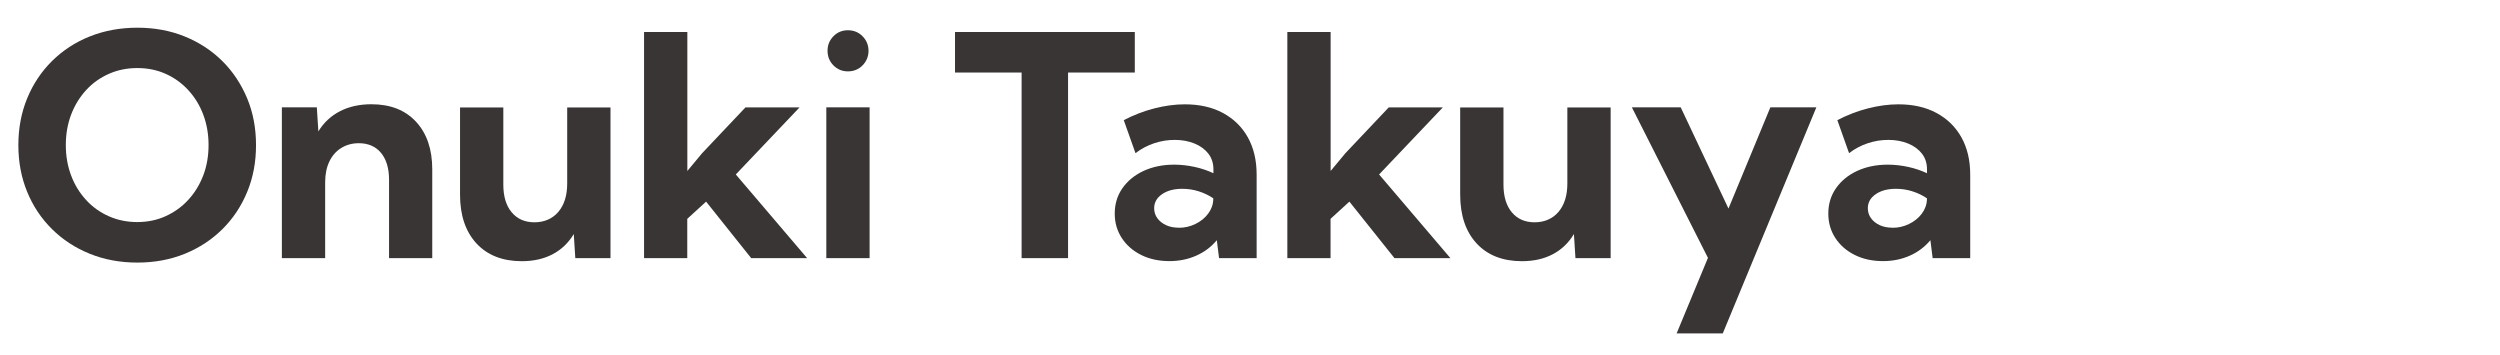
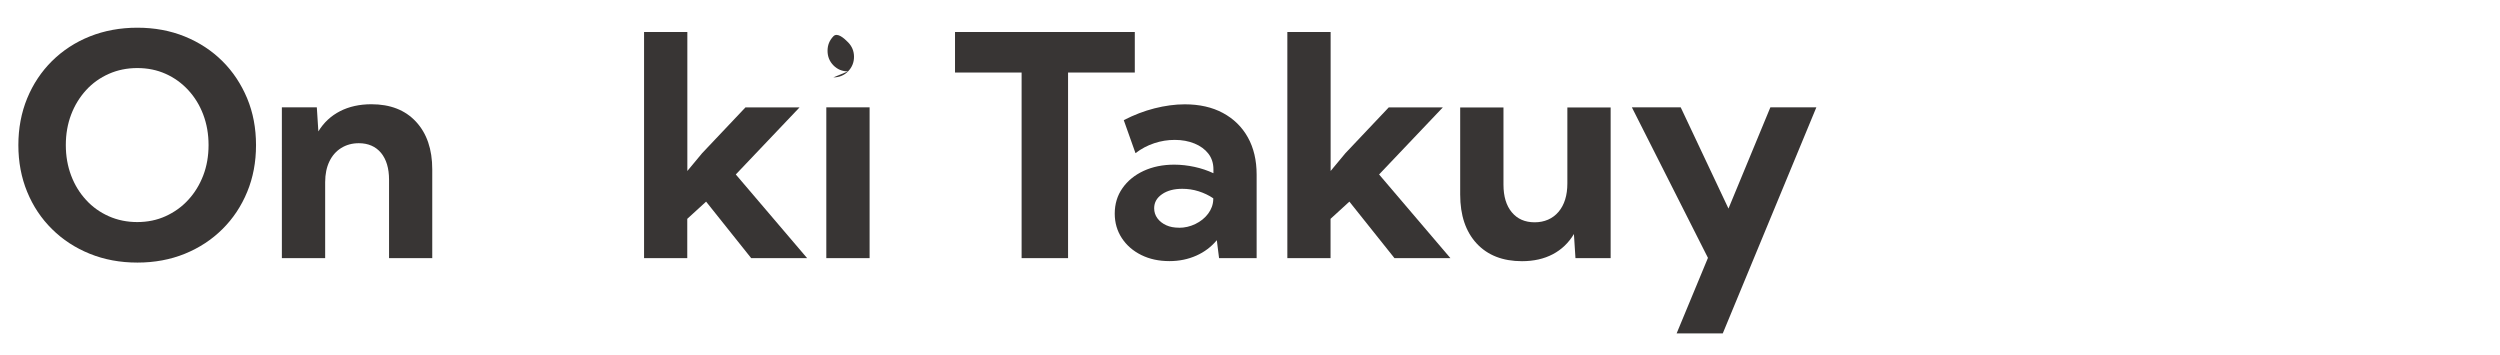
<svg xmlns="http://www.w3.org/2000/svg" id="_レイヤー_1" data-name="レイヤー 1" width="324" height="46" viewBox="0 0 324 46">
  <path d="M17.8,34.03c-2.23,0-4.28-.38-6.16-1.14s-3.52-1.83-4.9-3.2c-1.39-1.37-2.46-2.98-3.22-4.83-.76-1.85-1.14-3.87-1.14-6.05s.38-4.21,1.14-6.06,1.84-3.47,3.22-4.84c1.39-1.37,3.02-2.44,4.9-3.19,1.88-.75,3.94-1.13,6.16-1.13s4.28.38,6.15,1.14,3.5,1.83,4.87,3.19,2.44,2.98,3.21,4.82c.77,1.85,1.15,3.87,1.15,6.07s-.38,4.21-1.14,6.05c-.76,1.85-1.83,3.46-3.21,4.83-1.38,1.37-3.01,2.44-4.88,3.2s-3.93,1.14-6.15,1.14ZM17.78,28.78c1.33,0,2.56-.25,3.68-.76s2.11-1.21,2.94-2.12c.83-.9,1.48-1.96,1.94-3.16.46-1.2.69-2.52.69-3.94s-.23-2.73-.69-3.95-1.11-2.27-1.94-3.17c-.83-.9-1.81-1.61-2.93-2.11-1.12-.5-2.34-.75-3.67-.75s-2.56.25-3.69.75c-1.13.5-2.12,1.2-2.95,2.11-.83.91-1.48,1.96-1.94,3.17s-.69,2.53-.69,3.95.23,2.73.69,3.95,1.11,2.27,1.94,3.17c.83.91,1.82,1.61,2.95,2.11,1.13.5,2.36.75,3.67.75Z" fill="#383534" />
  <path d="M56.03,33.45h-5.61v-10.16c0-1.48-.35-2.64-1.04-3.48-.7-.83-1.66-1.25-2.88-1.25-.86,0-1.62.21-2.28.62s-1.17.99-1.53,1.74c-.36.75-.55,1.64-.55,2.69v9.84h-5.61V13.91h4.53l.2,3.12c.7-1.15,1.64-2.02,2.81-2.62,1.17-.6,2.53-.9,4.06-.9,2.45,0,4.38.75,5.78,2.26s2.11,3.56,2.11,6.18v11.48Z" fill="#383534" />
-   <path d="M79.11,33.45h-4.55l-.2-3.12c-.69,1.15-1.6,2.02-2.74,2.62s-2.47.9-3.99.9c-2.5,0-4.46-.77-5.88-2.3-1.42-1.54-2.13-3.65-2.13-6.33v-11.29h5.61v10c0,1.52.36,2.72,1.08,3.58.72.87,1.71,1.3,2.96,1.3s2.33-.45,3.1-1.36c.76-.9,1.14-2.13,1.14-3.68v-9.84h5.61v19.53Z" fill="#383534" />
  <path d="M89.08,33.45h-5.61V4.15h5.61v18.01l1.91-2.3,5.62-5.94h7.01l-8.26,8.69,9.24,10.84h-7.25l-5.84-7.32-2.44,2.23v5.1Z" fill="#383534" />
-   <path d="M112.7,33.45h-5.61V13.91h5.61v19.53ZM109.89,9.25c-.74,0-1.37-.26-1.88-.78-.51-.52-.76-1.15-.76-1.89s.25-1.35.76-1.88c.51-.52,1.13-.78,1.88-.78s1.39.26,1.9.78c.51.52.77,1.15.77,1.88s-.26,1.37-.77,1.89c-.51.52-1.15.78-1.9.78Z" fill="#383534" />
+   <path d="M112.7,33.45h-5.61V13.91h5.61v19.53ZM109.89,9.25c-.74,0-1.37-.26-1.88-.78-.51-.52-.76-1.15-.76-1.89s.25-1.35.76-1.88s1.39.26,1.9.78c.51.52.77,1.15.77,1.88s-.26,1.37-.77,1.89c-.51.52-1.15.78-1.9.78Z" fill="#383534" />
  <path d="M138.42,33.45h-6.02V9.4h-8.63v-5.25h23.3v5.25h-8.65v24.04Z" fill="#383534" />
  <path d="M162.87,33.45h-4.88l-.29-2.32c-.72.86-1.6,1.53-2.66,2s-2.21.71-3.48.71c-1.37,0-2.58-.26-3.65-.79s-1.91-1.26-2.52-2.19c-.61-.93-.92-1.99-.92-3.17,0-1.25.33-2.35,1-3.3.66-.95,1.58-1.7,2.74-2.24,1.17-.54,2.49-.81,3.97-.81.87,0,1.75.1,2.63.29s1.7.47,2.45.82v-.51c0-.78-.22-1.46-.65-2.02s-1.04-1.01-1.8-1.32-1.61-.47-2.55-.47-1.79.14-2.67.43c-.88.29-1.69.72-2.43,1.29l-1.52-4.28c1.32-.68,2.65-1.19,3.99-1.53,1.35-.34,2.65-.52,3.92-.52,1.9,0,3.55.37,4.94,1.12,1.39.75,2.47,1.8,3.23,3.16.76,1.36,1.14,2.97,1.14,4.83v10.8ZM152.79,29.52c.74,0,1.45-.16,2.13-.49.68-.33,1.23-.77,1.65-1.33.42-.56.65-1.18.67-1.86v-.14c-.57-.39-1.21-.69-1.9-.91s-1.4-.32-2.12-.32c-1.07,0-1.94.23-2.62.7s-1.02,1.07-1.02,1.82c0,.48.14.92.42,1.3.28.38.66.68,1.14.9s1.03.32,1.64.32Z" fill="#383534" />
  <path d="M172.45,33.45h-5.61V4.15h5.61v18.01l1.91-2.3,5.62-5.94h7.01l-8.26,8.69,9.24,10.84h-7.25l-5.84-7.32-2.44,2.23v5.1Z" fill="#383534" />
  <path d="M208.73,33.45h-4.55l-.2-3.12c-.69,1.15-1.6,2.02-2.74,2.62s-2.47.9-3.99.9c-2.5,0-4.46-.77-5.88-2.3-1.42-1.54-2.13-3.65-2.13-6.33v-11.29h5.61v10c0,1.52.36,2.72,1.08,3.58.72.87,1.71,1.3,2.96,1.3s2.33-.45,3.1-1.36c.76-.9,1.14-2.13,1.14-3.68v-9.84h5.61v19.53Z" fill="#383534" />
  <path d="M223.27,43.21h-5.98l4.06-9.79-9.86-19.51h6.33l6.19,13.12,5.43-13.12h5.96l-12.13,29.3Z" fill="#383534" />
-   <path d="M255.35,33.45h-4.88l-.29-2.32c-.72.86-1.6,1.53-2.66,2s-2.21.71-3.48.71c-1.37,0-2.58-.26-3.65-.79s-1.91-1.26-2.52-2.19c-.61-.93-.92-1.99-.92-3.17,0-1.25.33-2.35,1-3.3.66-.95,1.58-1.7,2.74-2.24,1.17-.54,2.49-.81,3.97-.81.87,0,1.75.1,2.63.29s1.7.47,2.45.82v-.51c0-.78-.22-1.46-.65-2.02s-1.04-1.01-1.8-1.32-1.61-.47-2.55-.47-1.79.14-2.67.43c-.88.29-1.69.72-2.43,1.29l-1.52-4.28c1.32-.68,2.65-1.19,3.99-1.53,1.35-.34,2.65-.52,3.92-.52,1.9,0,3.55.37,4.94,1.12,1.39.75,2.47,1.8,3.23,3.16.76,1.36,1.14,2.97,1.14,4.83v10.8ZM245.28,29.52c.74,0,1.45-.16,2.13-.49.68-.33,1.23-.77,1.65-1.33.42-.56.65-1.18.67-1.86v-.14c-.57-.39-1.21-.69-1.9-.91s-1.4-.32-2.12-.32c-1.07,0-1.94.23-2.62.7s-1.02,1.07-1.02,1.82c0,.48.14.92.42,1.3.28.38.66.68,1.14.9s1.03.32,1.64.32Z" fill="#383534" />
</svg>